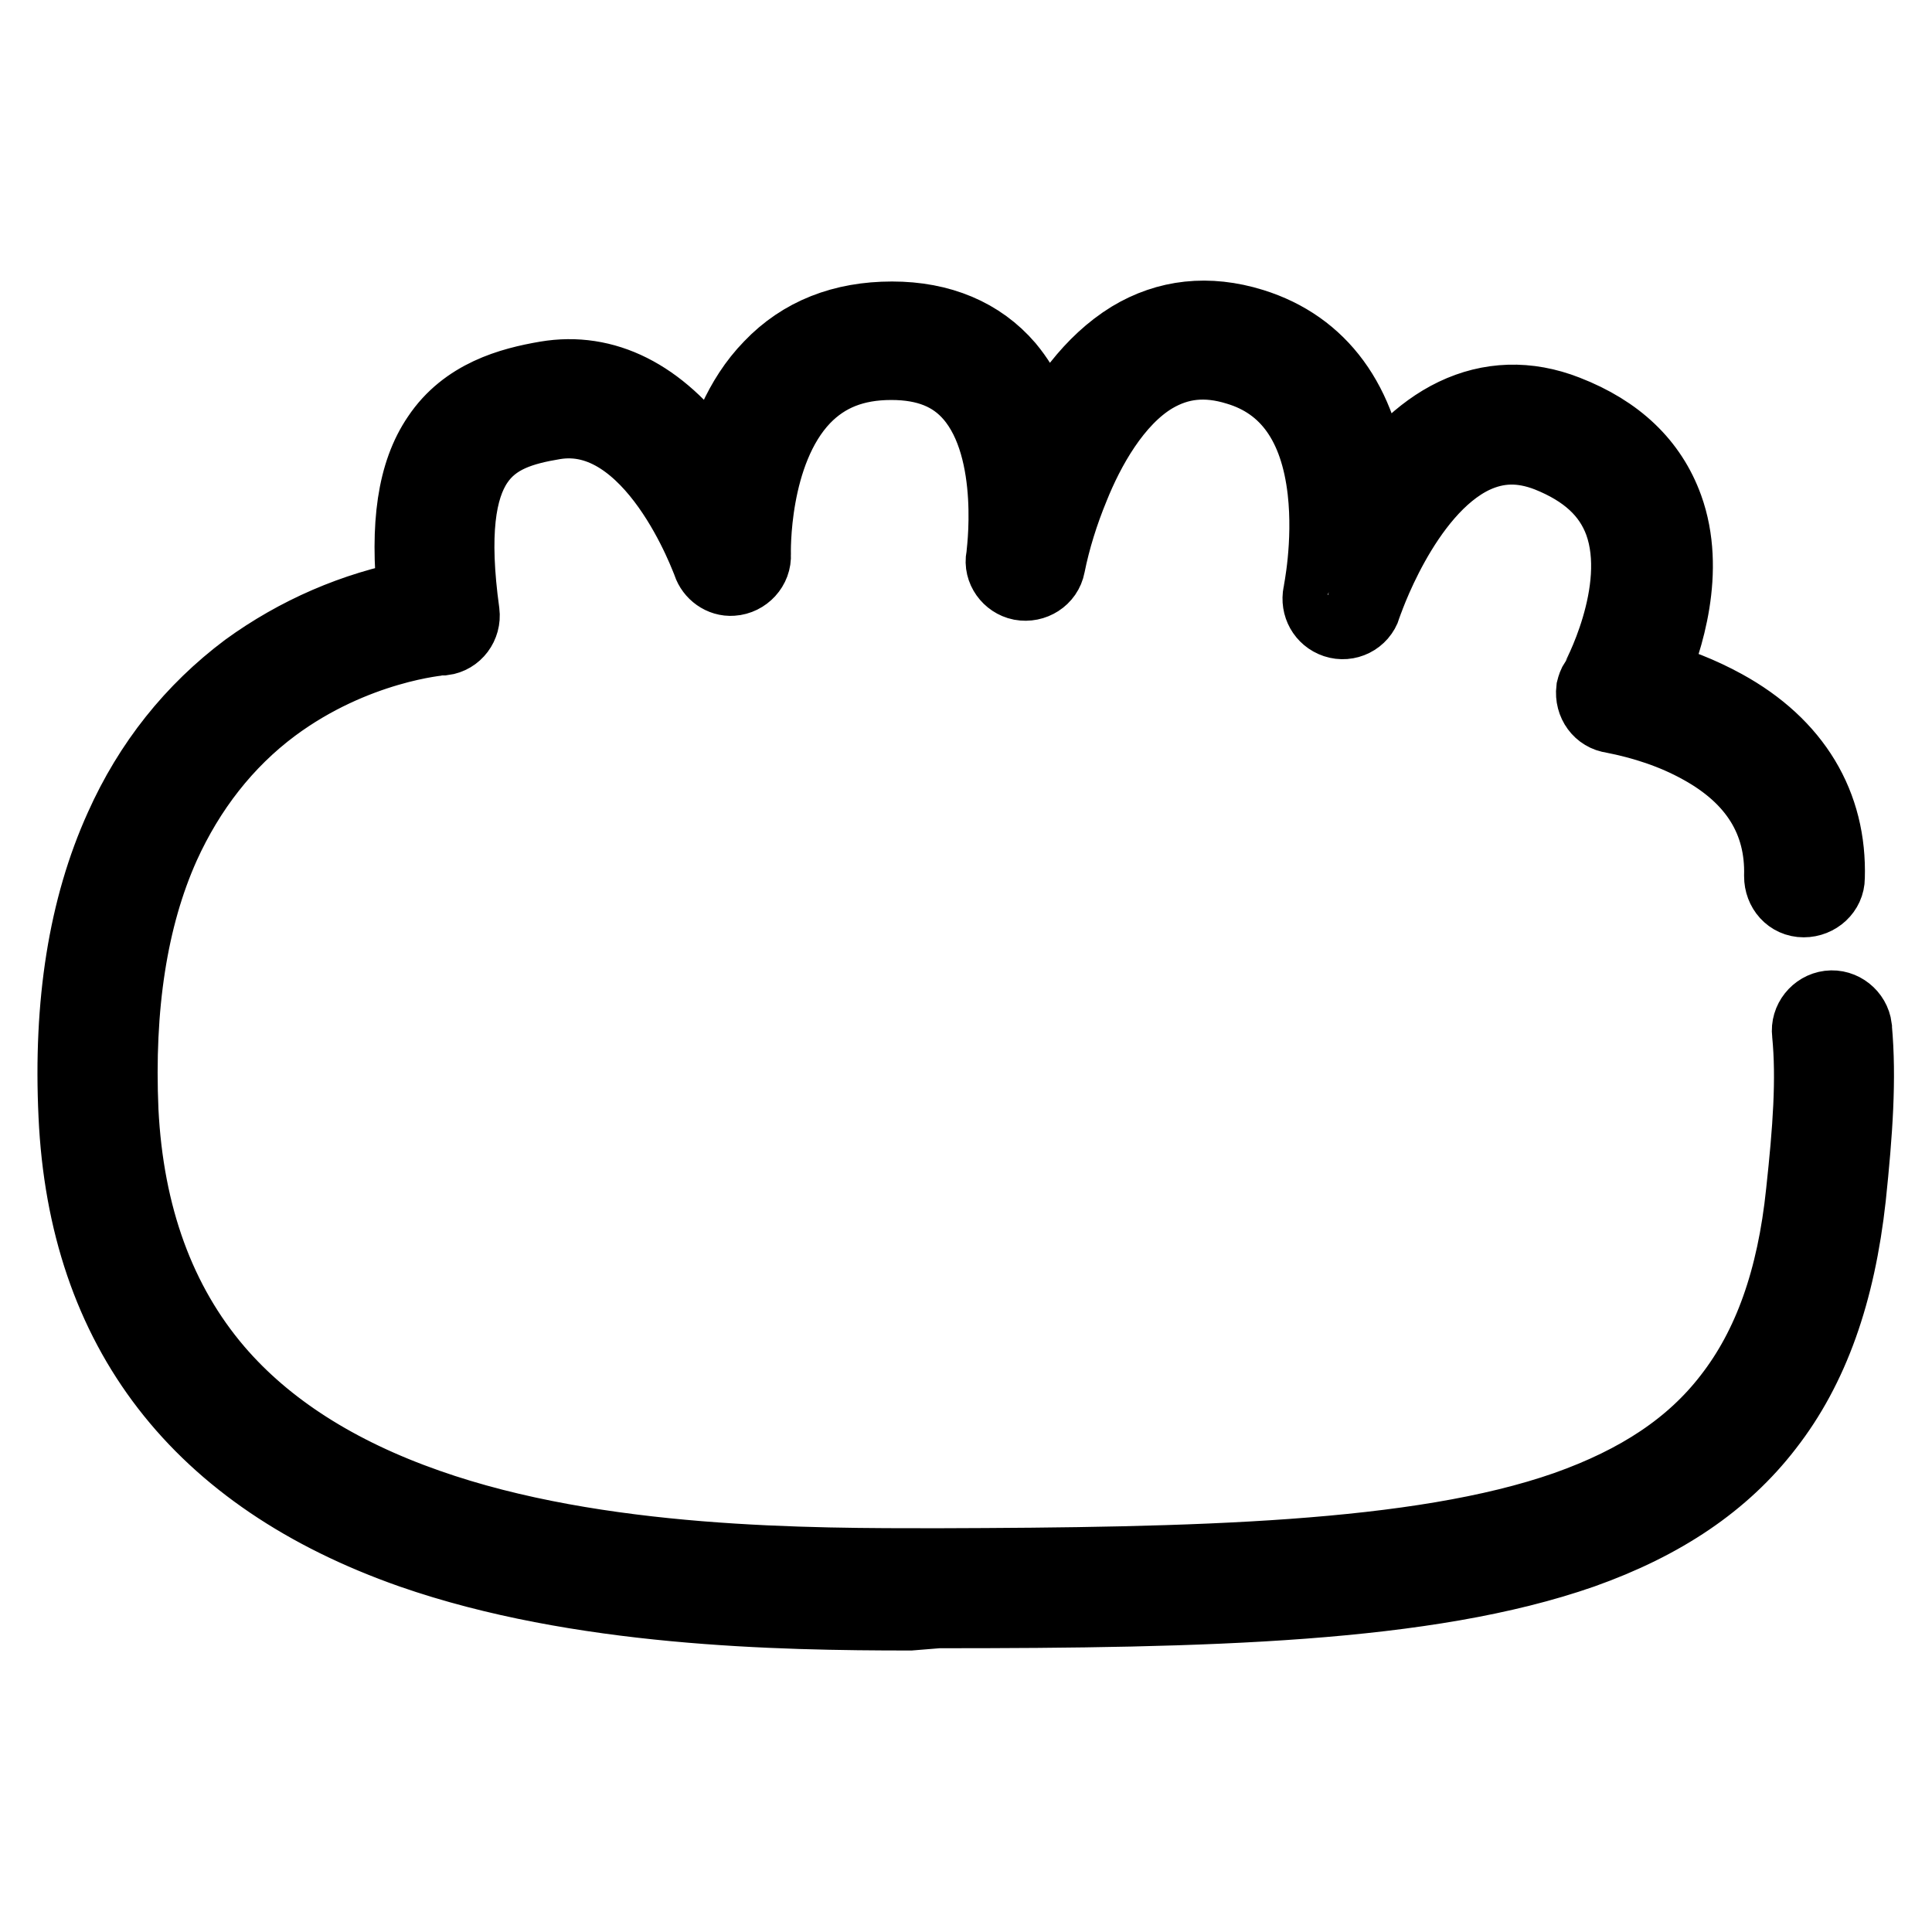
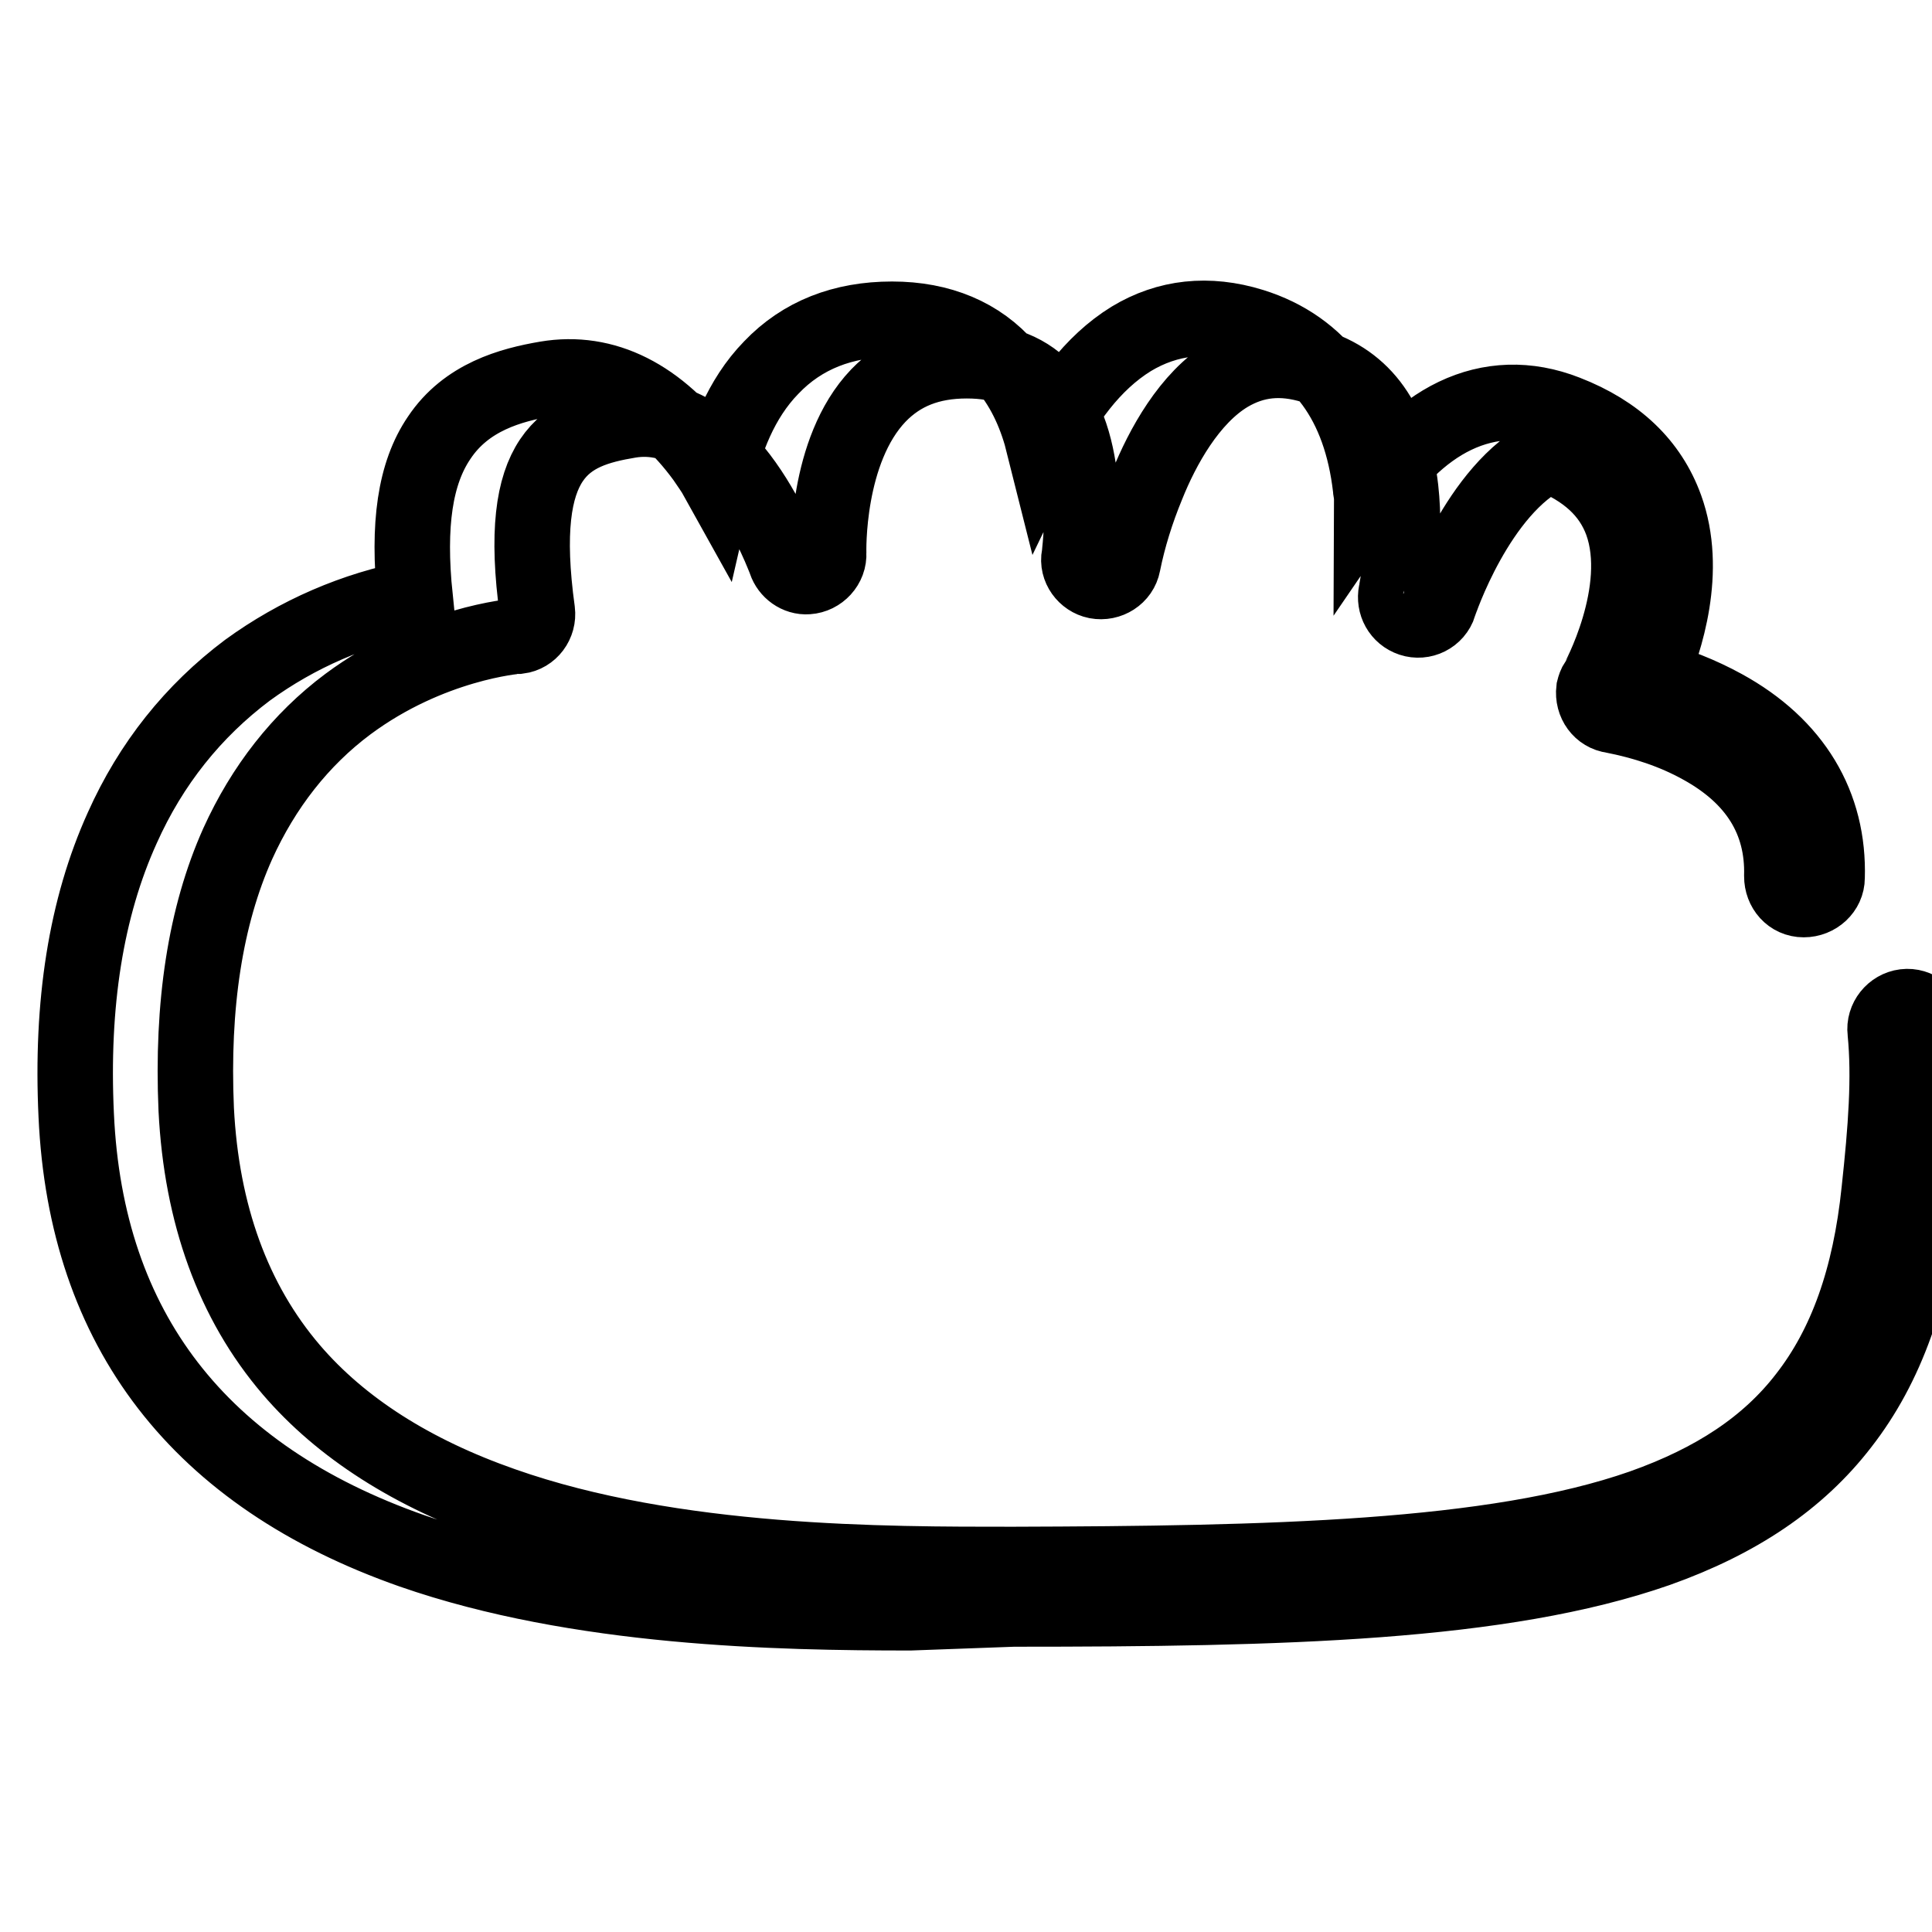
<svg xmlns="http://www.w3.org/2000/svg" version="1.1" x="0px" y="0px" viewBox="0 0 256 256" enable-background="new 0 0 256 256" xml:space="preserve">
  <g>
-     <path stroke-width="10" fill-opacity="0" stroke="#000000" d="M120.6,213.7c-17.4,0-43.9-0.5-66-8.2c-28.2-9.9-43.2-29.3-44.5-57.7c-0.7-14.8,1.3-27.5,6.1-38.1 c3.8-8.5,9.4-15.5,16.6-20.9C39.4,84,47,80.7,55,79.2c-1-9.7,0-16.5,3.2-21.2c3.6-5.4,9.5-7,14.2-7.8c7.7-1.3,14.9,2.3,20.9,10.5 c0.6,0.9,1.2,1.7,1.7,2.6c1.1-4.8,3.1-10.4,7.2-14.6c4.1-4.3,9.5-6.4,16-6.4c6.4,0,11.6,2.2,15.2,6.4c2.5,3,4,6.6,4.9,10.2 c2.6-5.4,6.4-10.8,11.6-14c4.8-2.9,10.2-3.5,16-1.7c9,2.8,14.4,10.2,15.7,21.4c0,0.3,0.1,0.6,0.1,0.8c2.8-4.1,6.5-8.1,11.1-10.3 c4.6-2.2,9.6-2.4,14.7-0.4c6.7,2.6,11.1,6.8,13.2,12.6c3,8.3,0,17.6-2.1,22.5c3.4,0.9,6.7,2.2,9.8,3.9c9.3,5.1,14,13,13.7,22.6 c0,1.6-1.4,2.9-3.1,2.9s-2.9-1.4-2.9-3.1c0.2-7.4-3.4-13.2-10.7-17.2c-3.6-2-7.6-3.3-11.7-4.1c-1.6-0.2-2.7-1.7-2.5-3.4 c0.1-0.4,0.2-0.7,0.4-1c0.1-0.1,6.6-12,3.3-21.2c-1.5-4.1-4.7-7-9.7-9c-3.6-1.4-6.8-1.3-10,0.2c-9.4,4.5-14.5,19.8-14.5,19.9 c-0.5,1.6-2.2,2.4-3.7,1.9c-1.5-0.5-2.3-2-2-3.5c0-0.1,1.4-6.6,0.6-13.7c-1-8.8-4.9-14.3-11.6-16.3c-4.2-1.3-7.8-0.9-11.2,1.1 c-5.2,3.1-8.8,9.7-10.8,14.7c-1.4,3.4-2.5,6.9-3.2,10.4c-0.3,1.6-1.9,2.6-3.5,2.3c-1.5-0.3-2.6-1.8-2.3-3.3 c0-0.1,2.1-14.3-4.2-21.6c-2.5-2.9-6-4.3-10.7-4.3c-4.9,0-8.7,1.5-11.7,4.6c-7,7.3-6.6,20.8-6.6,20.9c0.1,1.6-1.2,3-2.8,3.1 c-1.3,0.1-2.5-0.8-2.9-2c-0.1-0.2-7.4-20.9-20.7-18.7c-8.4,1.4-15.1,4.3-12.2,25.3c0.2,1.6-0.9,3.1-2.5,3.3c-0.1,0-0.1,0-0.2,0 c-0.1,0-11.5,0.9-22.4,9c-6.3,4.7-11.2,11-14.6,18.5c-4.3,9.6-6.1,21.4-5.5,35.2c0.7,13.9,4.9,25.5,12.6,34.5 c6.6,7.7,16,13.7,28,17.9c22.7,8,50.8,7.9,67.6,7.9c34-0.1,63.7-0.7,83.4-7.6c9.6-3.4,16.7-8.1,21.7-14.6 c5.3-6.8,8.5-15.7,9.7-27.3c0.9-8.3,1.4-15,0.8-21.1c-0.2-1.6,1-3.1,2.6-3.3c1.6-0.2,3.1,1,3.3,2.6c0,0,0,0.1,0,0.1 c0.6,6.6,0.1,13.7-0.8,22.3c-1.4,12.7-4.9,22.6-10.9,30.3c-5.7,7.4-13.7,12.8-24.4,16.6c-20.6,7.2-49.6,7.9-85.3,7.9L120.6,213.7z" />
+     <path stroke-width="10" fill-opacity="0" stroke="#000000" d="M120.6,213.7c-17.4,0-43.9-0.5-66-8.2c-28.2-9.9-43.2-29.3-44.5-57.7c-0.7-14.8,1.3-27.5,6.1-38.1 c3.8-8.5,9.4-15.5,16.6-20.9C39.4,84,47,80.7,55,79.2c-1-9.7,0-16.5,3.2-21.2c3.6-5.4,9.5-7,14.2-7.8c7.7-1.3,14.9,2.3,20.9,10.5 c0.6,0.9,1.2,1.7,1.7,2.6c1.1-4.8,3.1-10.4,7.2-14.6c4.1-4.3,9.5-6.4,16-6.4c6.4,0,11.6,2.2,15.2,6.4c2.5,3,4,6.6,4.9,10.2 c2.6-5.4,6.4-10.8,11.6-14c4.8-2.9,10.2-3.5,16-1.7c9,2.8,14.4,10.2,15.7,21.4c0,0.3,0.1,0.6,0.1,0.8c2.8-4.1,6.5-8.1,11.1-10.3 c4.6-2.2,9.6-2.4,14.7-0.4c6.7,2.6,11.1,6.8,13.2,12.6c3,8.3,0,17.6-2.1,22.5c3.4,0.9,6.7,2.2,9.8,3.9c9.3,5.1,14,13,13.7,22.6 c0,1.6-1.4,2.9-3.1,2.9s-2.9-1.4-2.9-3.1c0.2-7.4-3.4-13.2-10.7-17.2c-3.6-2-7.6-3.3-11.7-4.1c-1.6-0.2-2.7-1.7-2.5-3.4 c0.1-0.4,0.2-0.7,0.4-1c0.1-0.1,6.6-12,3.3-21.2c-1.5-4.1-4.7-7-9.7-9c-9.4,4.5-14.5,19.8-14.5,19.9 c-0.5,1.6-2.2,2.4-3.7,1.9c-1.5-0.5-2.3-2-2-3.5c0-0.1,1.4-6.6,0.6-13.7c-1-8.8-4.9-14.3-11.6-16.3c-4.2-1.3-7.8-0.9-11.2,1.1 c-5.2,3.1-8.8,9.7-10.8,14.7c-1.4,3.4-2.5,6.9-3.2,10.4c-0.3,1.6-1.9,2.6-3.5,2.3c-1.5-0.3-2.6-1.8-2.3-3.3 c0-0.1,2.1-14.3-4.2-21.6c-2.5-2.9-6-4.3-10.7-4.3c-4.9,0-8.7,1.5-11.7,4.6c-7,7.3-6.6,20.8-6.6,20.9c0.1,1.6-1.2,3-2.8,3.1 c-1.3,0.1-2.5-0.8-2.9-2c-0.1-0.2-7.4-20.9-20.7-18.7c-8.4,1.4-15.1,4.3-12.2,25.3c0.2,1.6-0.9,3.1-2.5,3.3c-0.1,0-0.1,0-0.2,0 c-0.1,0-11.5,0.9-22.4,9c-6.3,4.7-11.2,11-14.6,18.5c-4.3,9.6-6.1,21.4-5.5,35.2c0.7,13.9,4.9,25.5,12.6,34.5 c6.6,7.7,16,13.7,28,17.9c22.7,8,50.8,7.9,67.6,7.9c34-0.1,63.7-0.7,83.4-7.6c9.6-3.4,16.7-8.1,21.7-14.6 c5.3-6.8,8.5-15.7,9.7-27.3c0.9-8.3,1.4-15,0.8-21.1c-0.2-1.6,1-3.1,2.6-3.3c1.6-0.2,3.1,1,3.3,2.6c0,0,0,0.1,0,0.1 c0.6,6.6,0.1,13.7-0.8,22.3c-1.4,12.7-4.9,22.6-10.9,30.3c-5.7,7.4-13.7,12.8-24.4,16.6c-20.6,7.2-49.6,7.9-85.3,7.9L120.6,213.7z" />
  </g>
</svg>